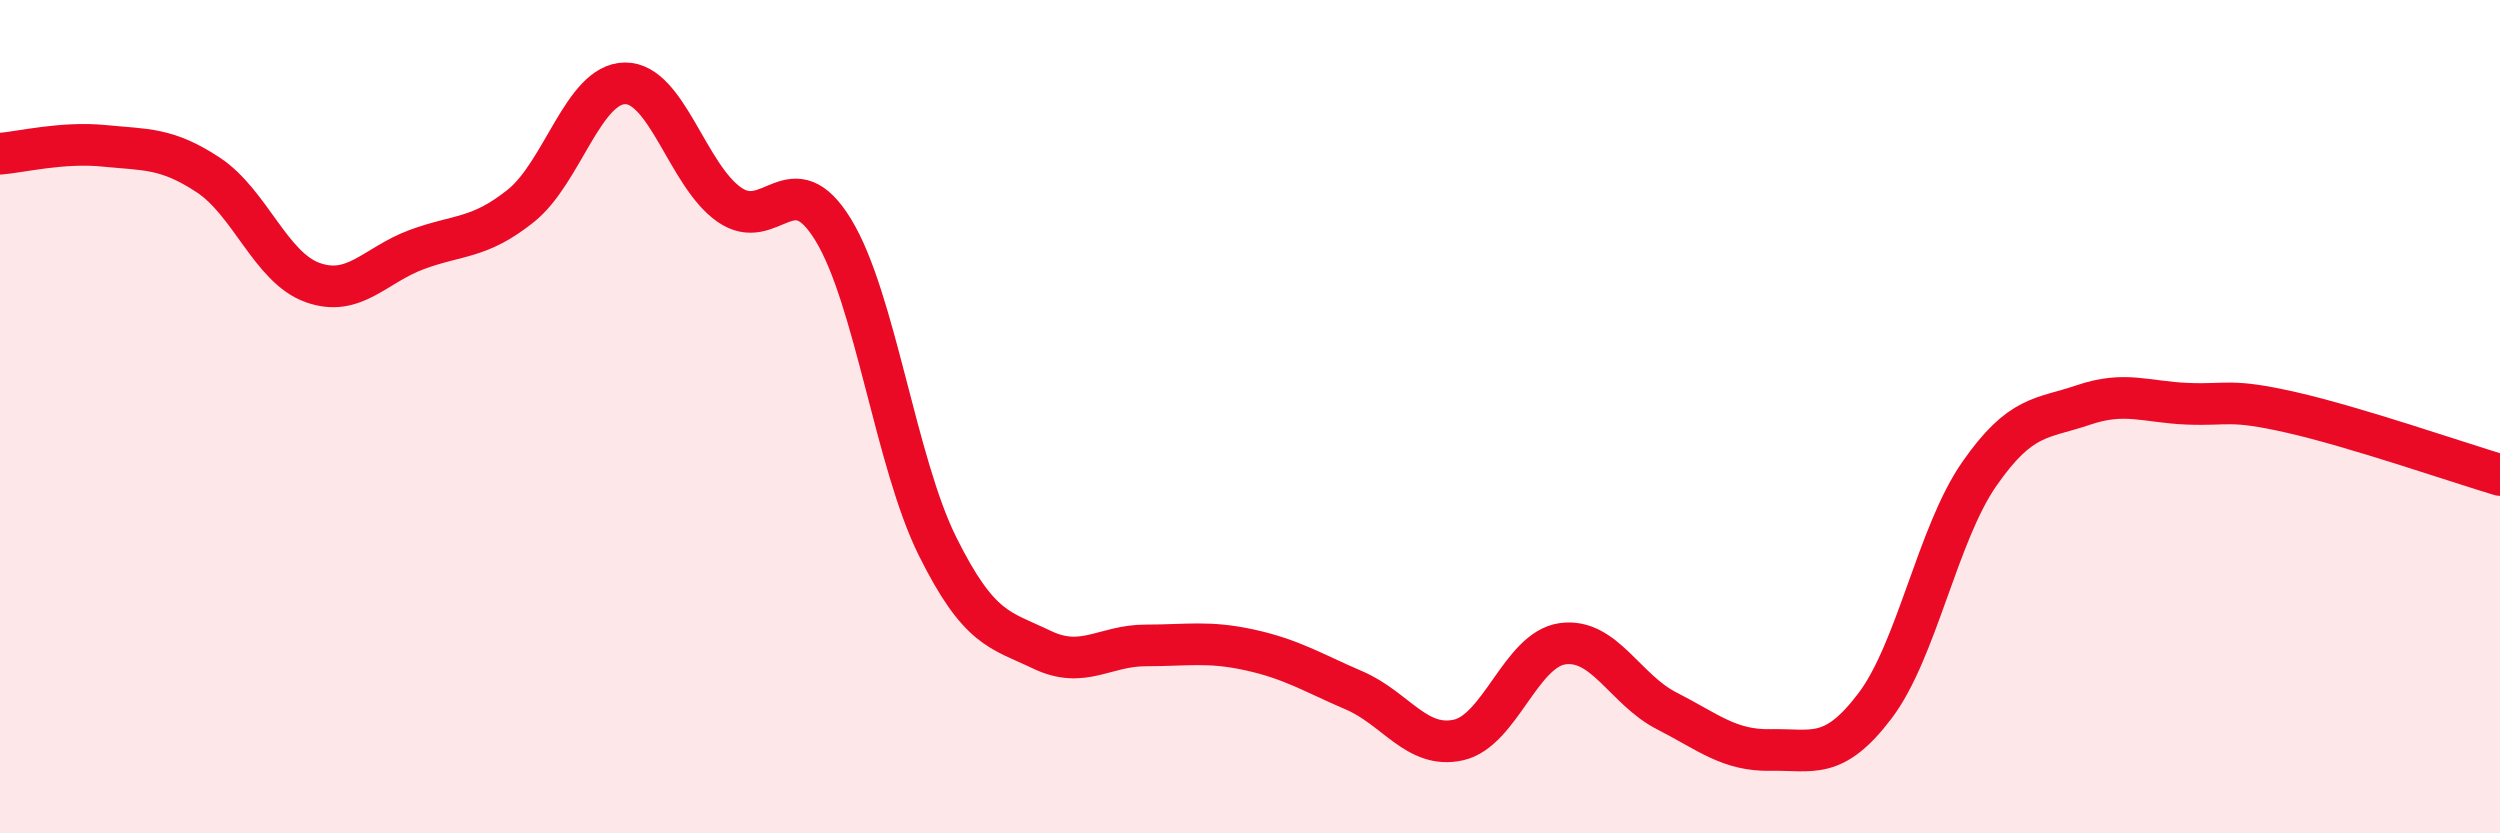
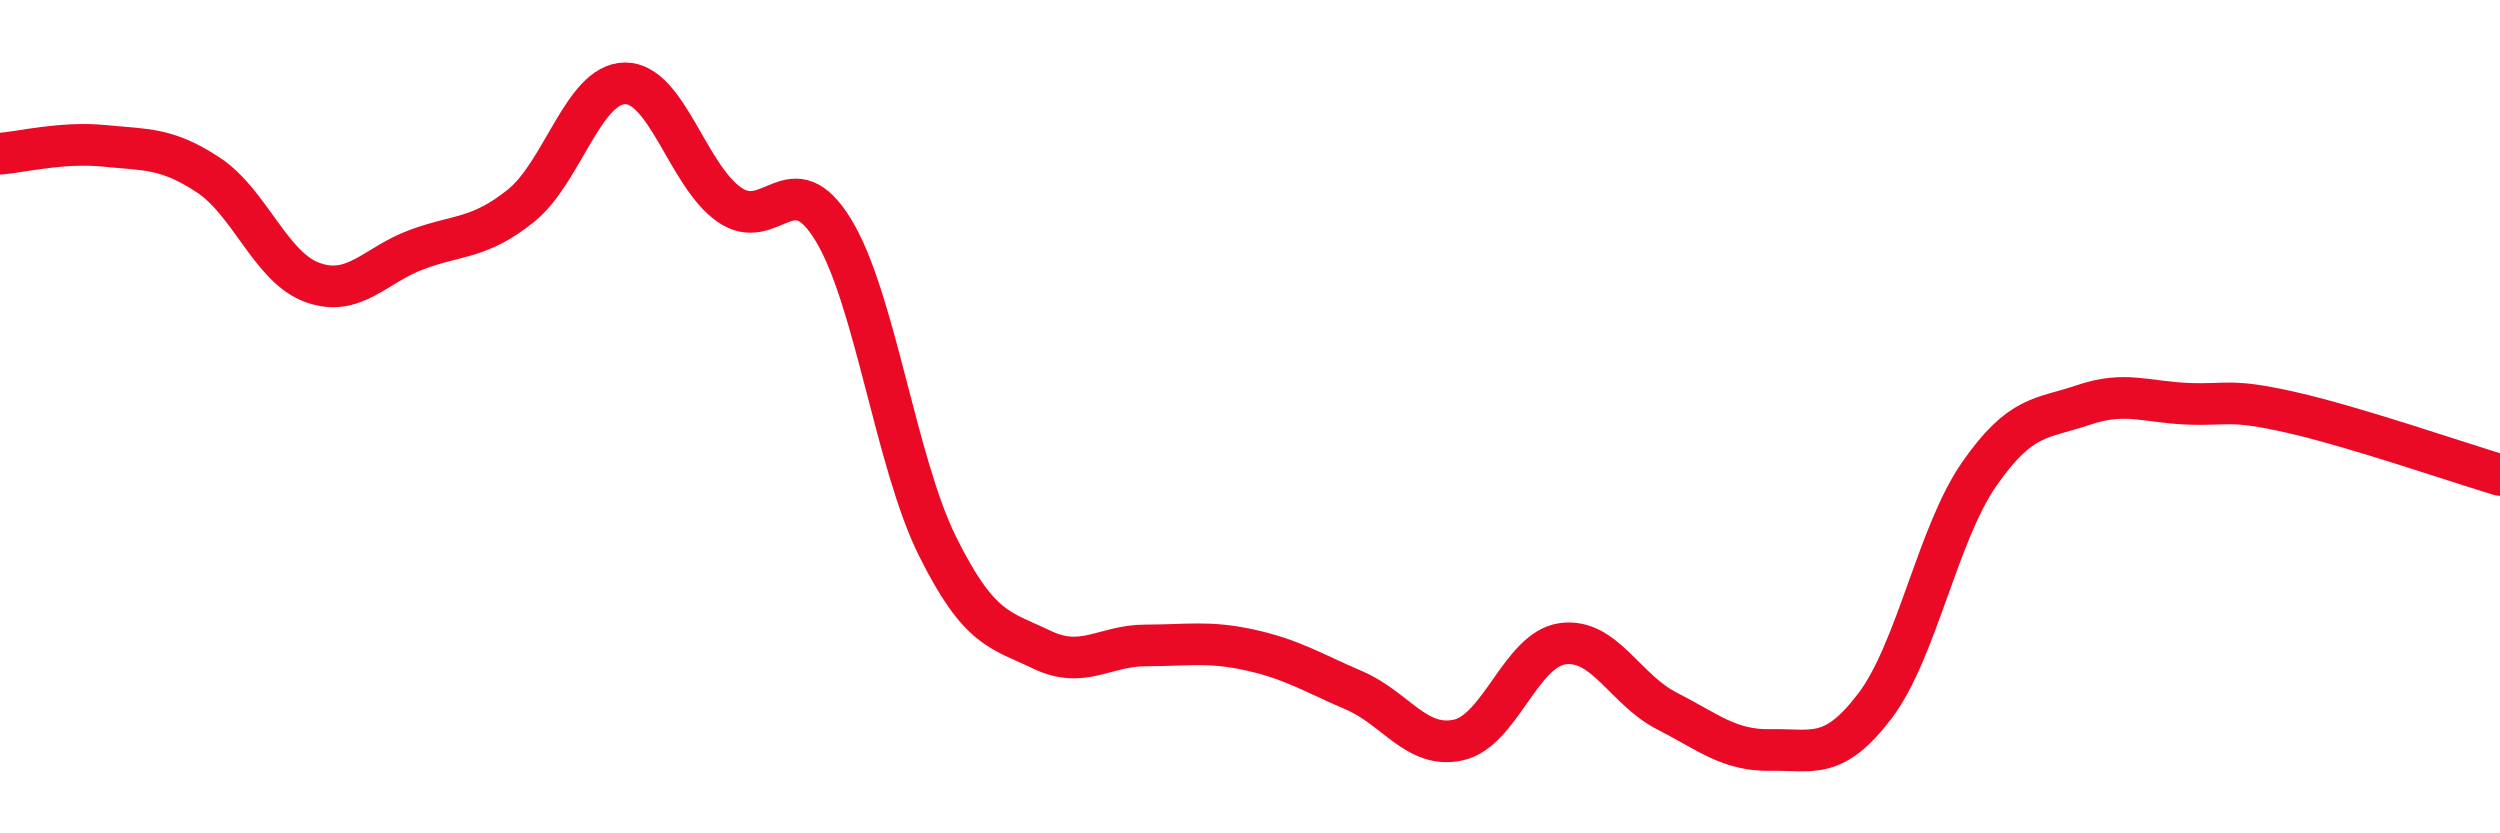
<svg xmlns="http://www.w3.org/2000/svg" width="60" height="20" viewBox="0 0 60 20">
-   <path d="M 0,3.69 C 0.5,3.65 1.5,3.4 2.5,3.5 C 3.5,3.6 4,3.54 5,4.2 C 6,4.86 6.5,6.42 7.5,6.78 C 8.5,7.14 9,6.36 10,5.99 C 11,5.62 11.5,5.74 12.5,4.94 C 13.5,4.14 14,2.01 15,2 C 16,1.99 16.5,4.21 17.5,4.91 C 18.5,5.61 19,3.88 20,5.52 C 21,7.16 21.5,11.1 22.5,13.11 C 23.5,15.12 24,15.11 25,15.59 C 26,16.07 26.5,15.49 27.5,15.49 C 28.5,15.49 29,15.38 30,15.6 C 31,15.82 31.5,16.14 32.5,16.57 C 33.5,17 34,17.98 35,17.76 C 36,17.54 36.5,15.59 37.5,15.45 C 38.5,15.31 39,16.55 40,17.06 C 41,17.57 41.5,18.02 42.5,18 C 43.5,17.98 44,18.26 45,16.94 C 46,15.62 46.5,12.82 47.5,11.38 C 48.5,9.94 49,10.06 50,9.72 C 51,9.38 51.5,9.65 52.5,9.69 C 53.5,9.73 53.5,9.56 55,9.9 C 56.5,10.24 59,11.1 60,11.4L60 20L0 20Z" fill="#EB0A25" opacity="0.1" stroke-linecap="round" stroke-linejoin="round" />
  <path d="M 0,3.69 C 0.5,3.65 1.5,3.4 2.5,3.5 C 3.5,3.6 4,3.54 5,4.2 C 6,4.86 6.5,6.42 7.5,6.78 C 8.5,7.14 9,6.36 10,5.99 C 11,5.62 11.5,5.74 12.5,4.94 C 13.5,4.14 14,2.01 15,2 C 16,1.99 16.5,4.21 17.5,4.91 C 18.5,5.61 19,3.88 20,5.52 C 21,7.16 21.5,11.1 22.5,13.11 C 23.5,15.12 24,15.11 25,15.59 C 26,16.07 26.5,15.49 27.5,15.49 C 28.5,15.49 29,15.38 30,15.6 C 31,15.82 31.5,16.14 32.5,16.57 C 33.5,17 34,17.98 35,17.76 C 36,17.54 36.5,15.59 37.5,15.45 C 38.5,15.31 39,16.55 40,17.06 C 41,17.57 41.5,18.02 42.5,18 C 43.5,17.98 44,18.26 45,16.94 C 46,15.62 46.5,12.82 47.5,11.38 C 48.5,9.94 49,10.06 50,9.72 C 51,9.38 51.5,9.65 52.5,9.69 C 53.5,9.73 53.5,9.56 55,9.9 C 56.5,10.24 59,11.1 60,11.4" stroke="#EB0A25" stroke-width="1" fill="none" stroke-linecap="round" stroke-linejoin="round" />
</svg>